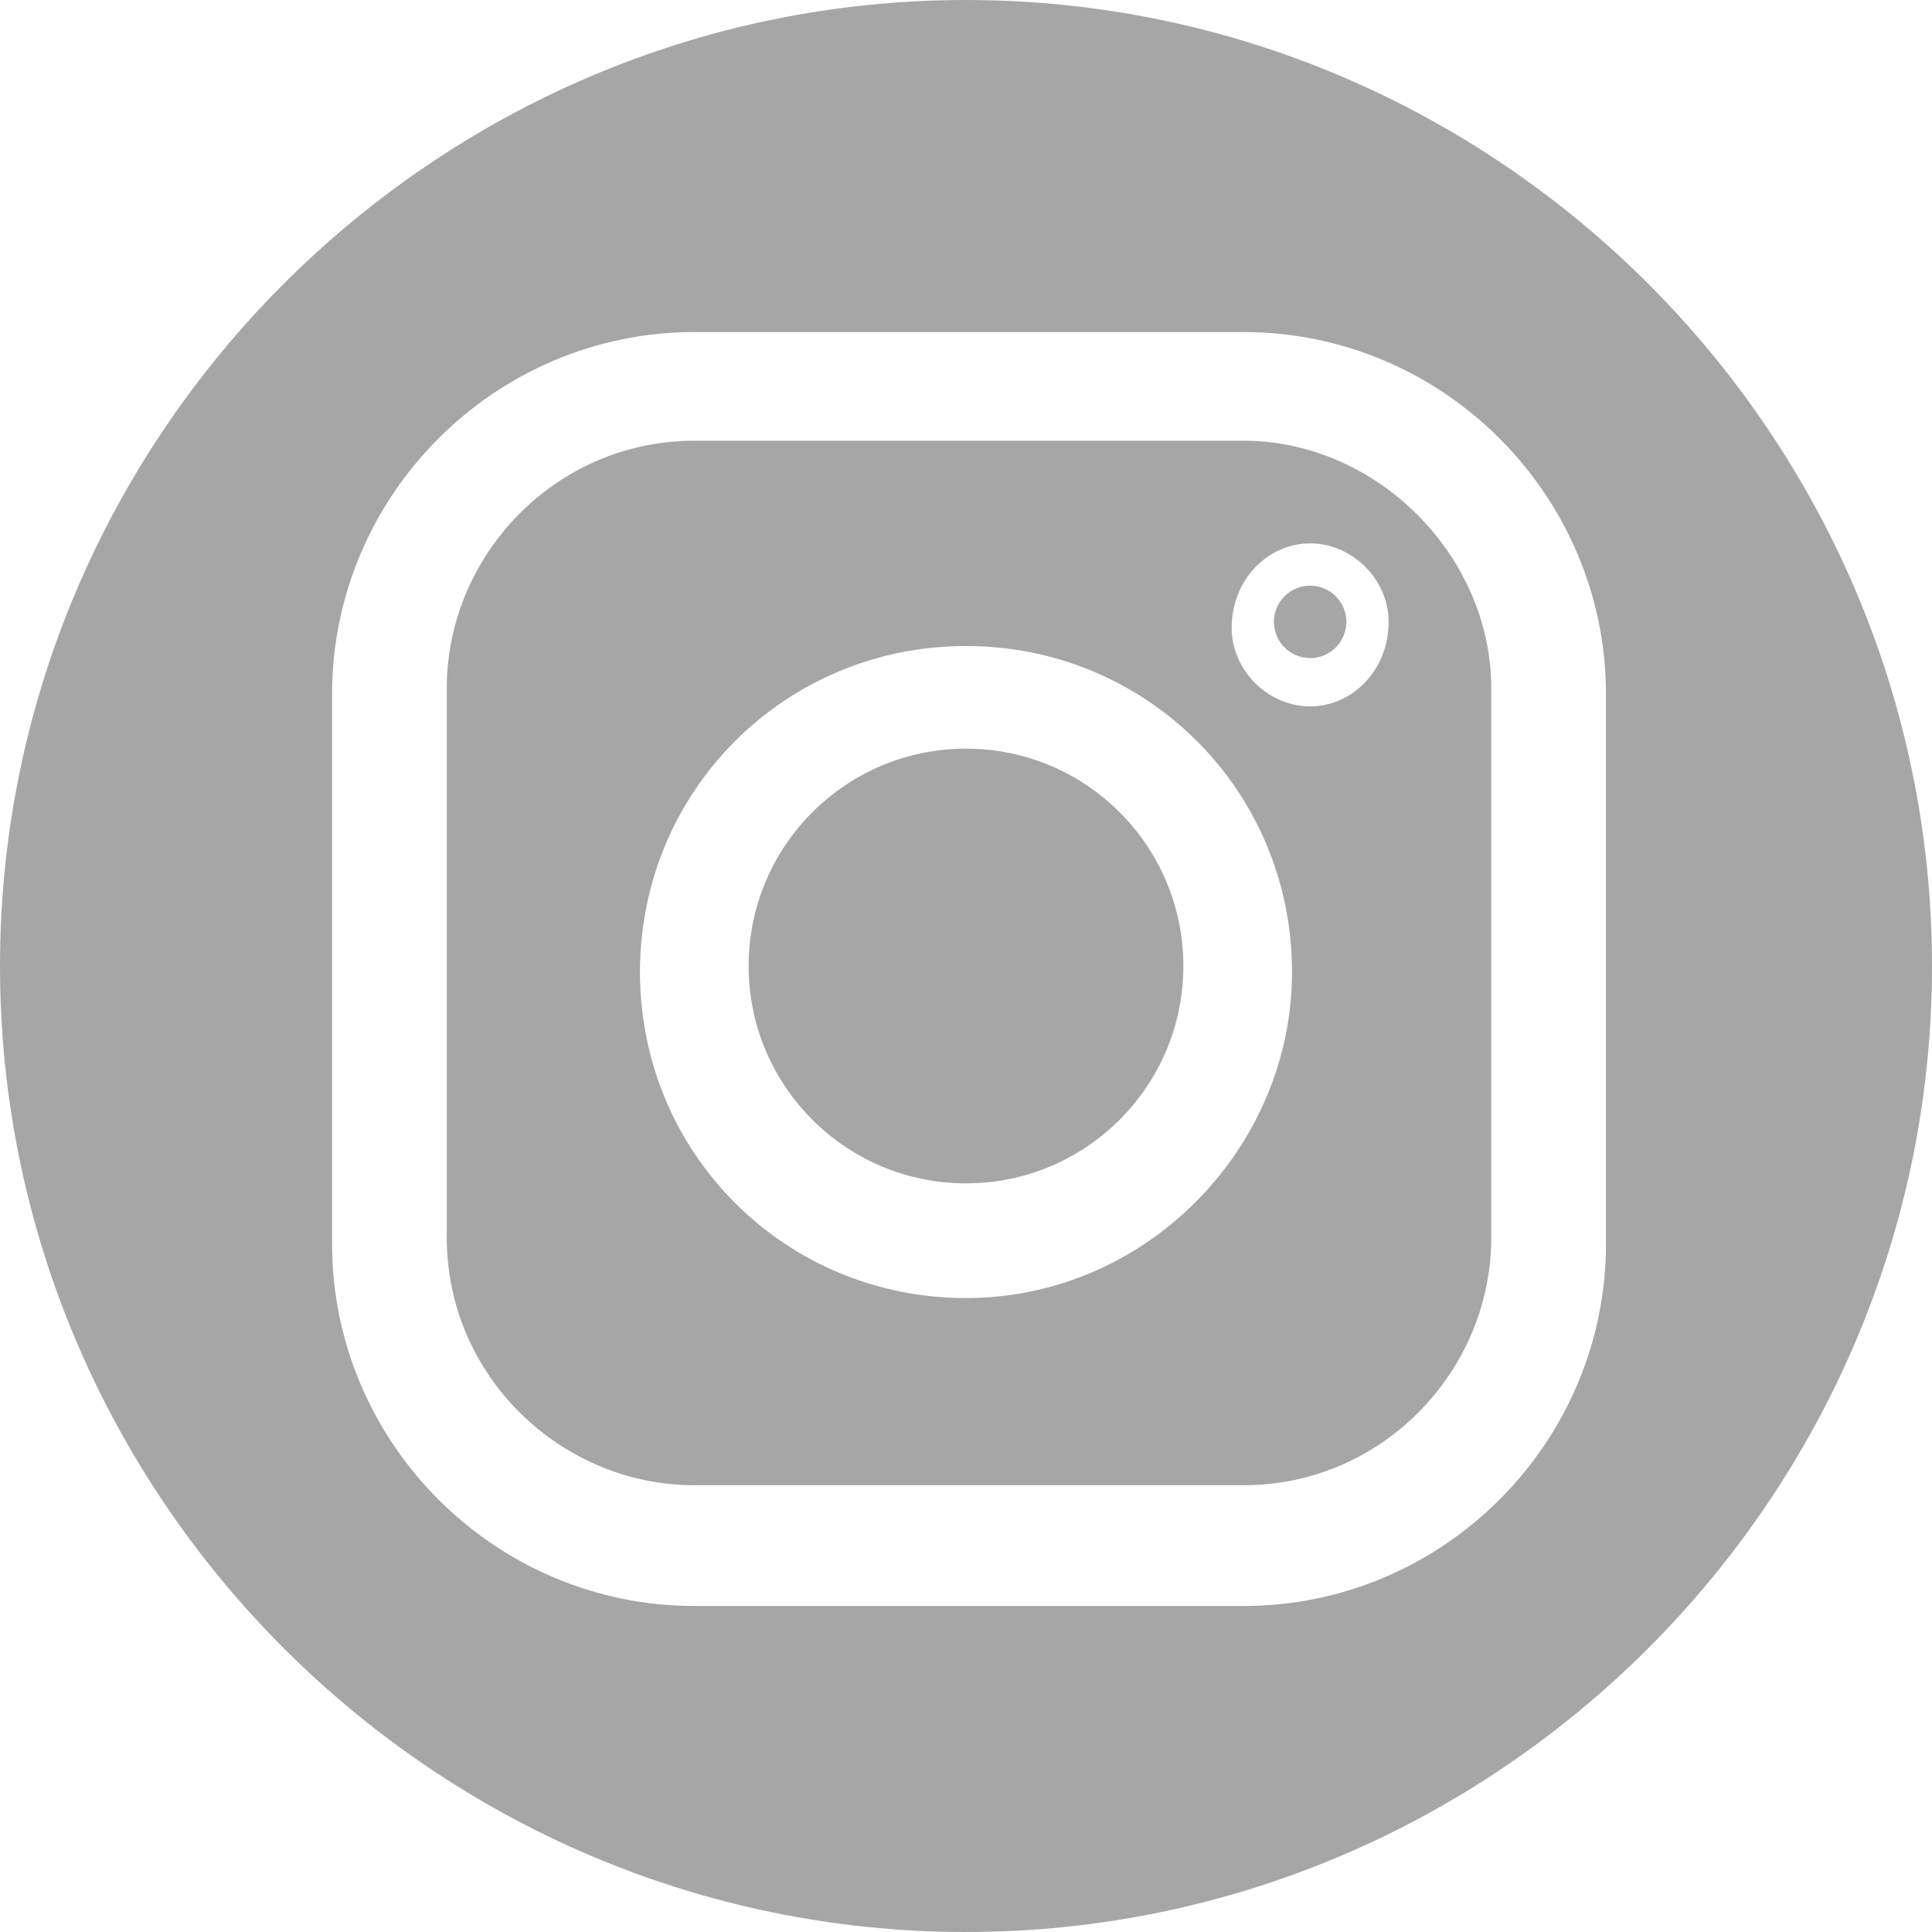
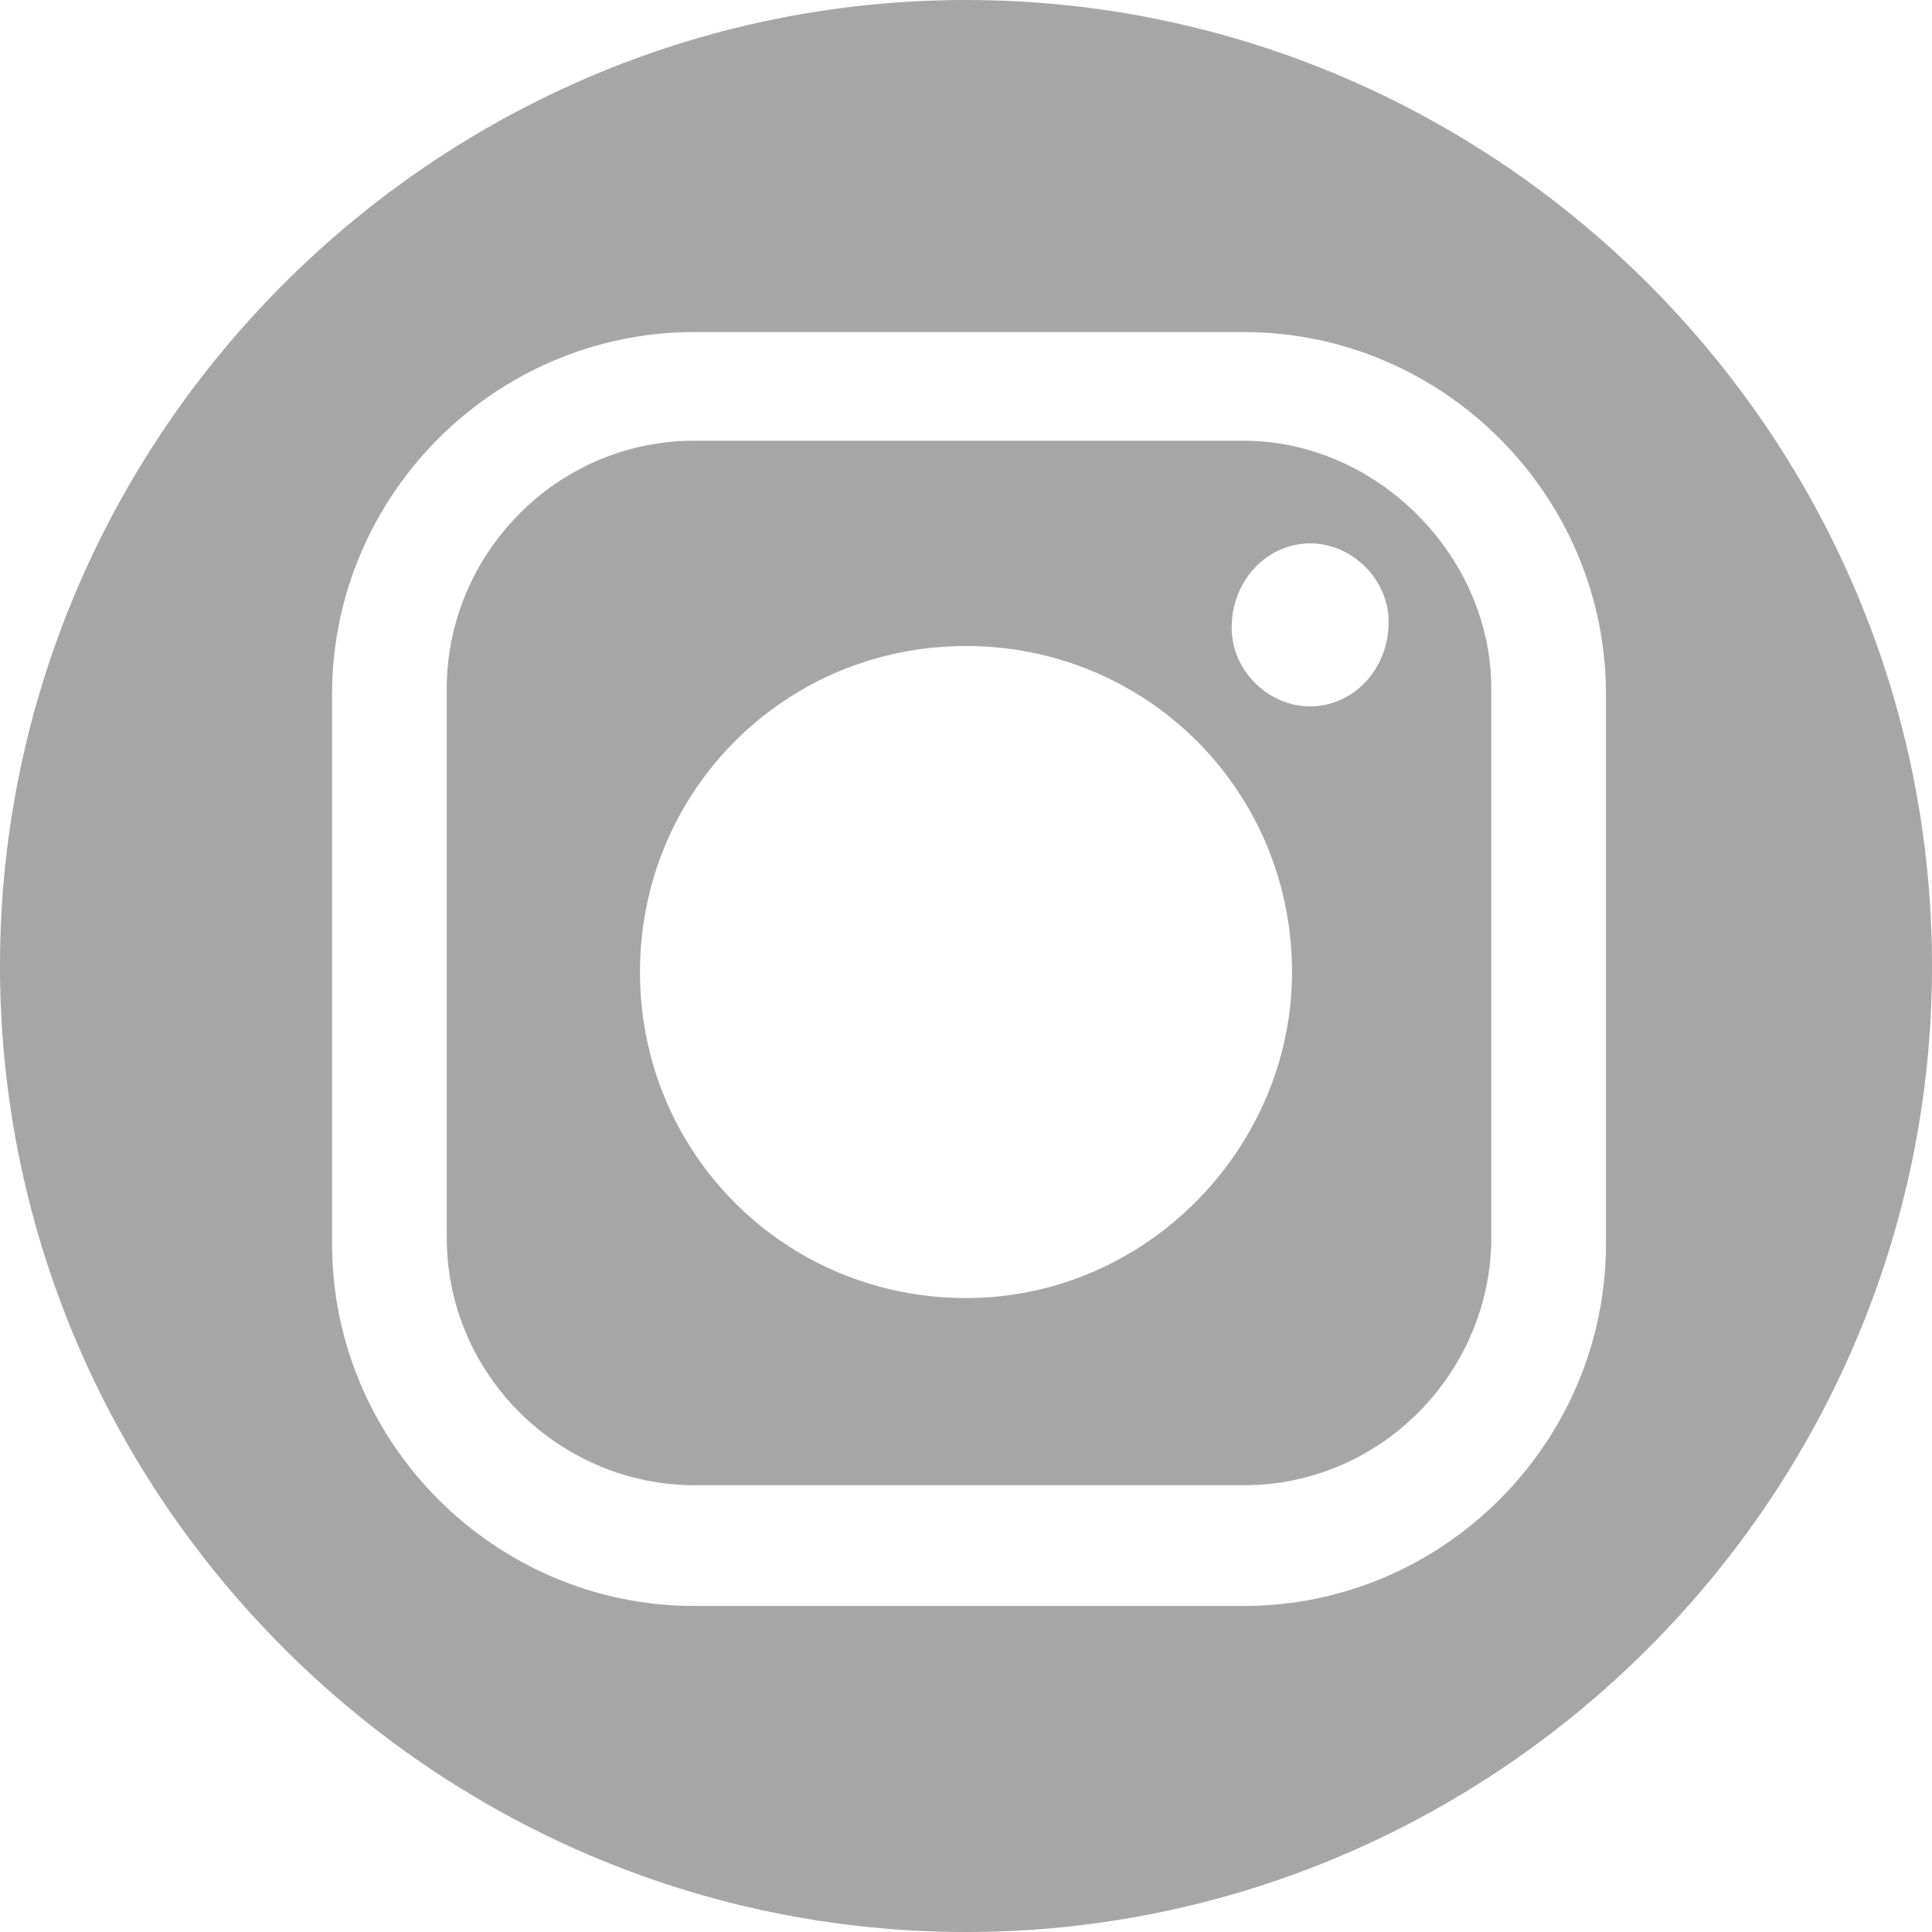
<svg xmlns="http://www.w3.org/2000/svg" id="Layer_1" x="0px" y="0px" viewBox="0 0 32 32" xml:space="preserve">
  <desc>Created with Sketch.</desc>
  <g>
-     <circle fill="#A6A6A6" cx="21.7" cy="10.3" r="0.6" />
    <path fill="#A6A6A6" d="M20.6,7.3h-9.1c-2.3,0-4.1,1.9-4.1,4.1v9.1c0,2.3,1.9,4.1,4.1,4.1h9.1c2.3,0,4.1-1.9,4.1-4.1v-9.1  C24.7,9.2,22.8,7.3,20.6,7.3z M16,21.5c-3,0-5.4-2.4-5.4-5.4c0-3,2.4-5.4,5.4-5.4s5.4,2.4,5.4,5.4C21.4,19,19,21.5,16,21.5z   M21.7,11.7c-0.7,0-1.3-0.6-1.3-1.3C20.4,9.6,21,9,21.7,9c0.7,0,1.3,0.6,1.3,1.3C23,11.1,22.4,11.7,21.7,11.7z" />
-     <circle fill="#A6A6A6" cx="16" cy="16" r="3.6" />
    <path fill="#A6A6A6" d="M16,0C7.2,0,0,7.2,0,16v0c0,8.8,7.2,16,16,16s16-7.2,16-16v0C32,7.2,24.8,0,16,0z M26.6,20.6  c0,3.3-2.7,6-6,6h-9.1c-3.3,0-6-2.7-6-6v-9.1c0-3.3,2.7-6,6-6h9.1c3.3,0,6,2.7,6,6V20.6z" />
  </g>
</svg>